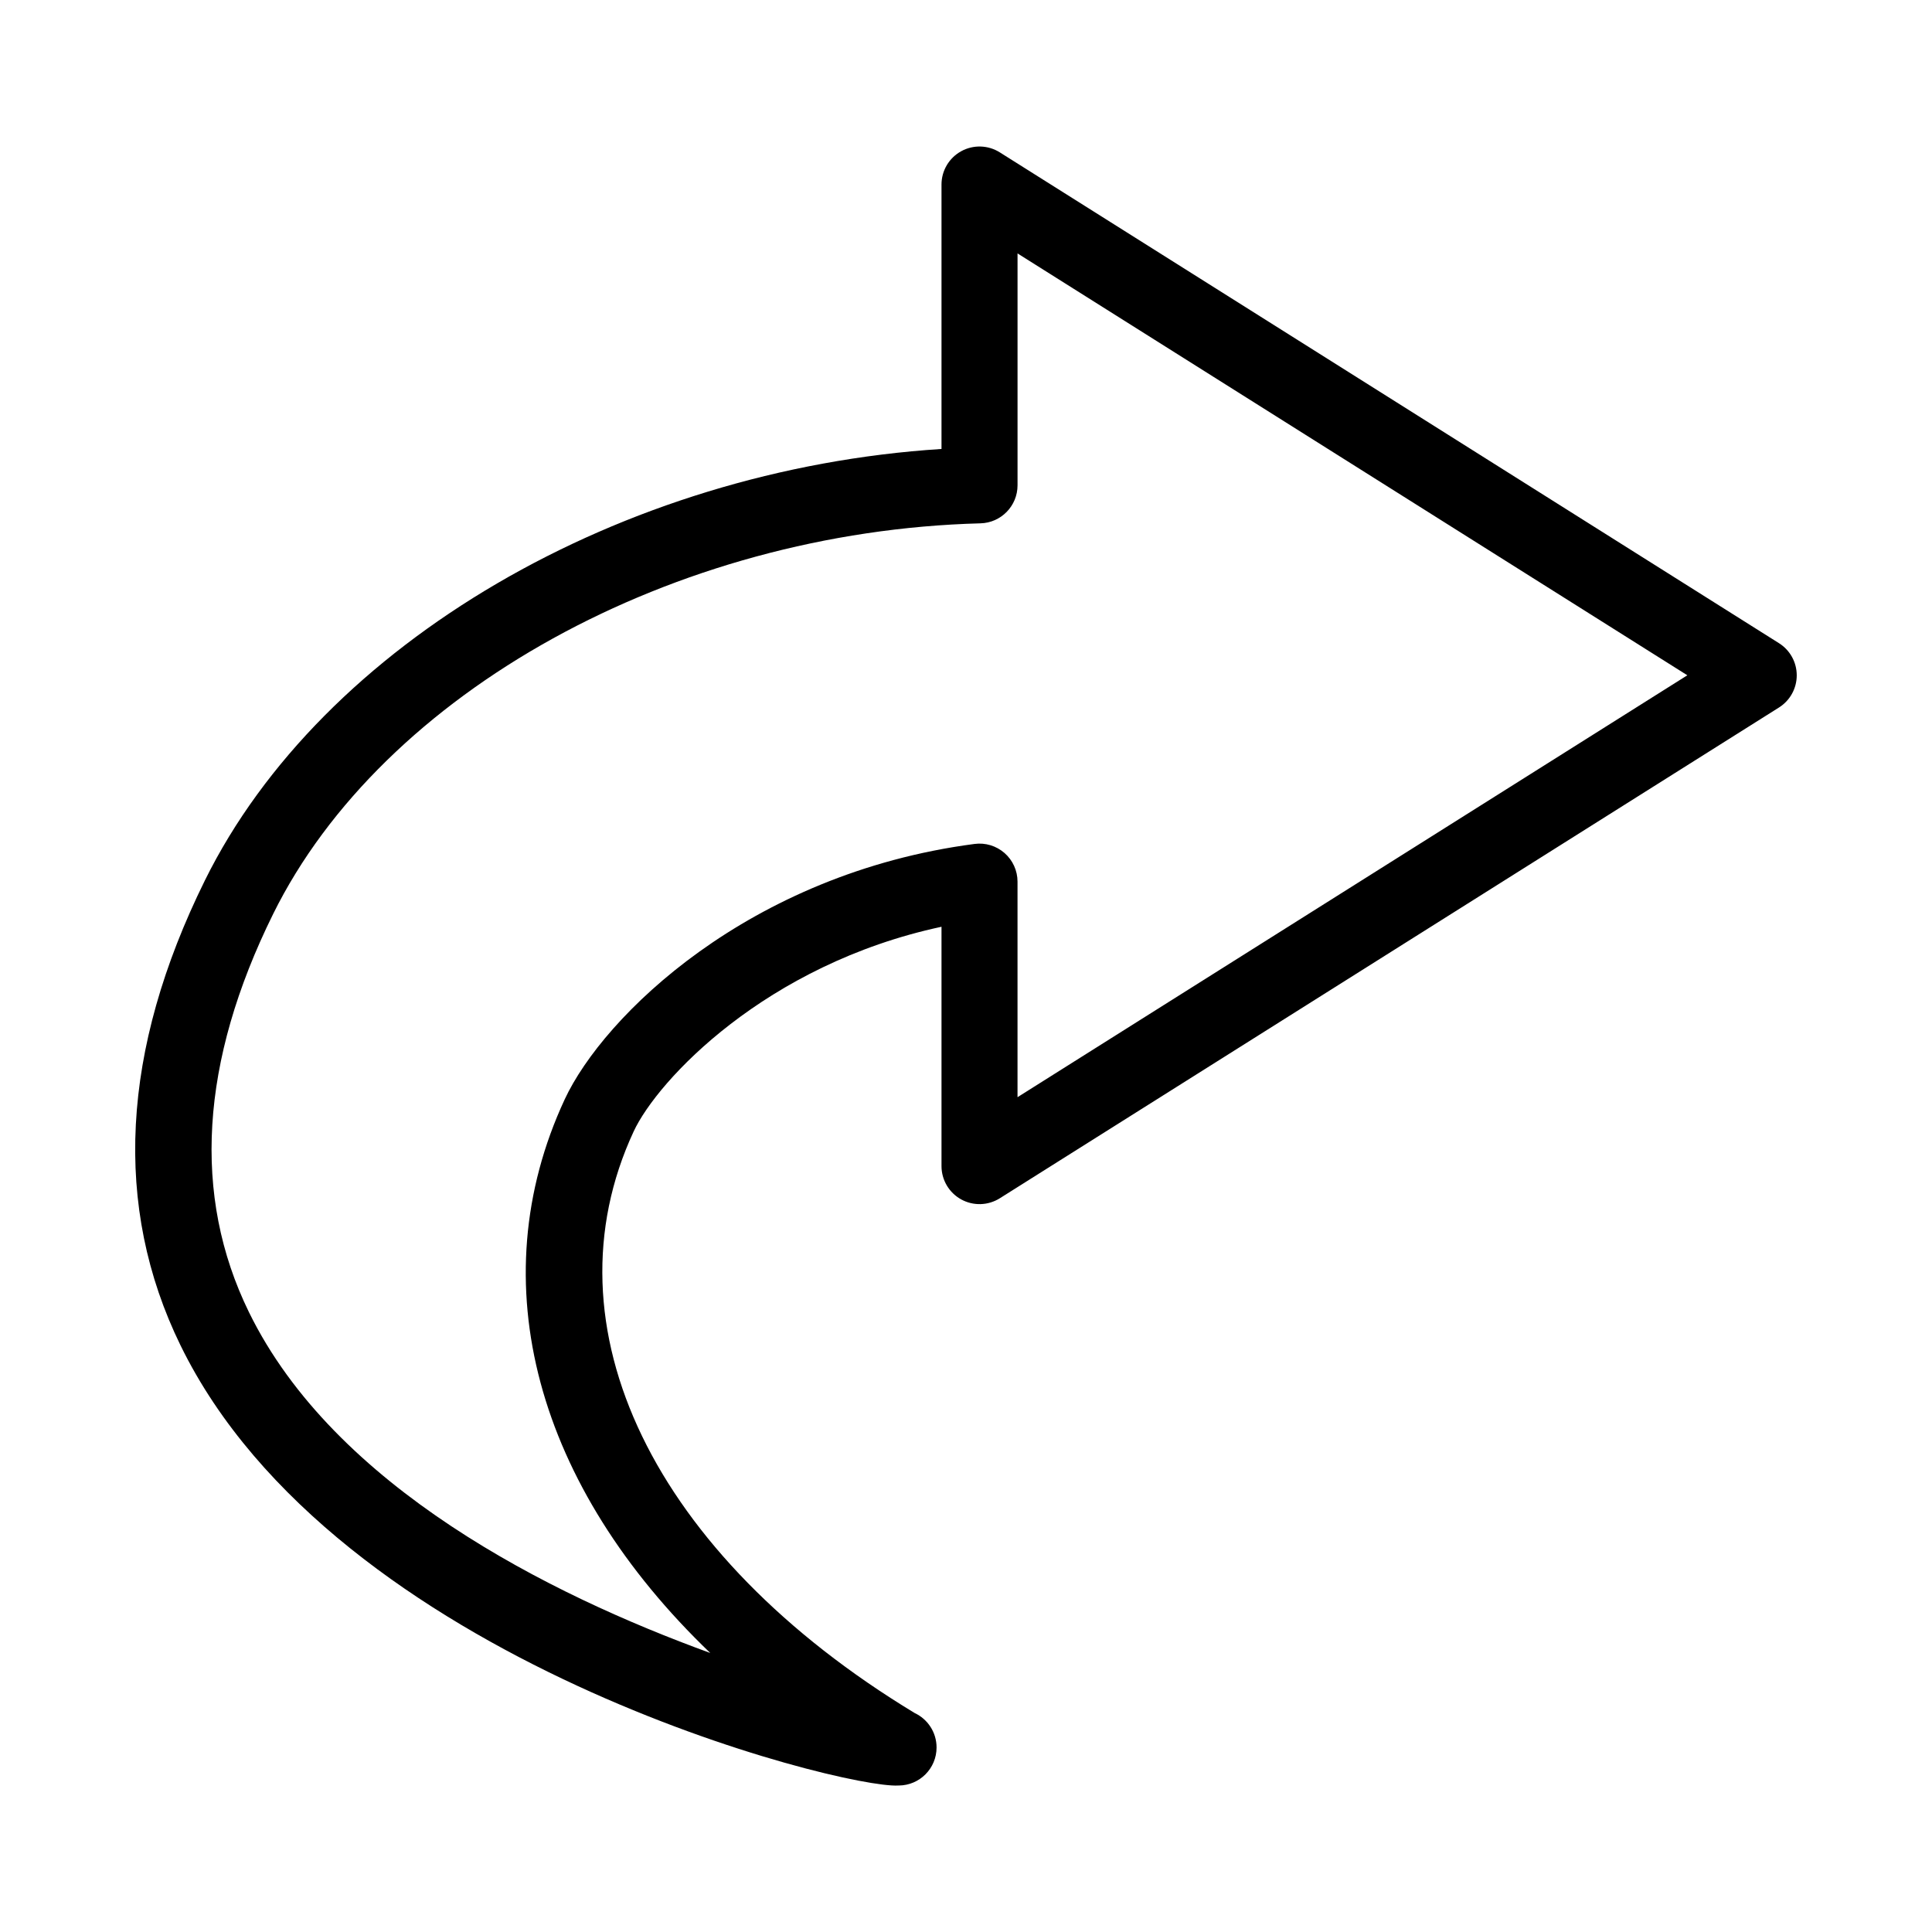
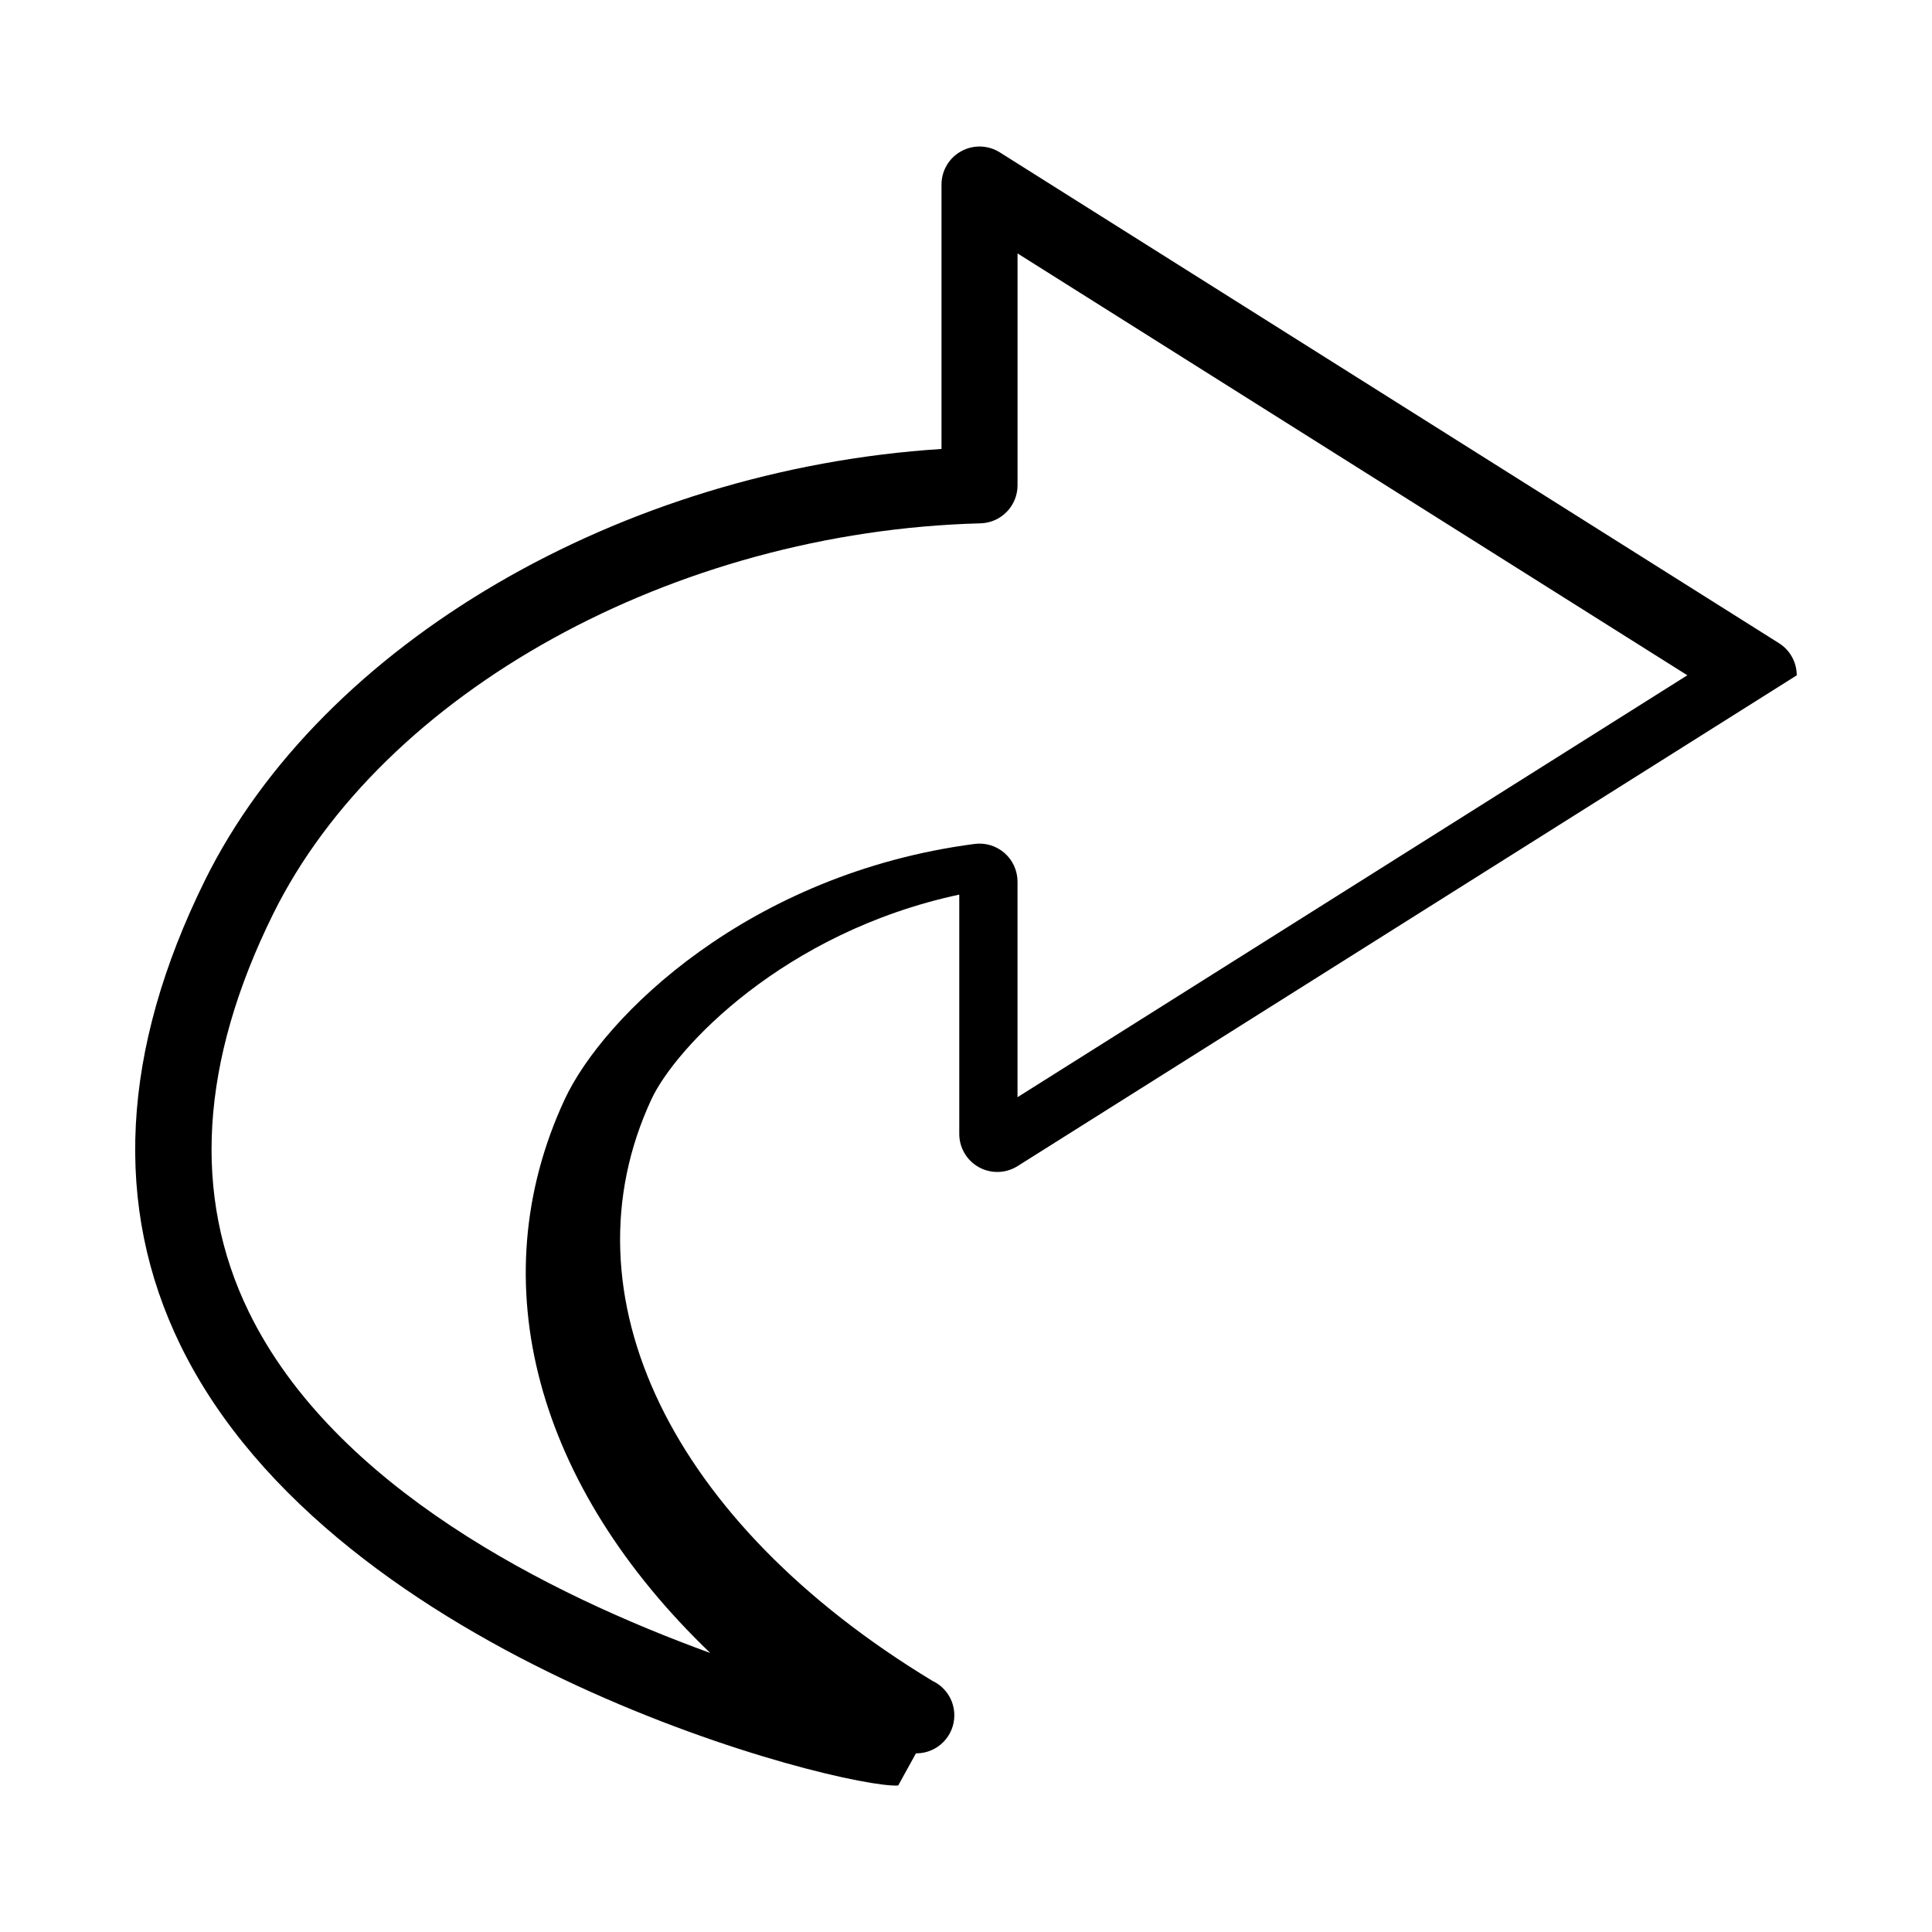
<svg xmlns="http://www.w3.org/2000/svg" fill="#000000" width="800px" height="800px" version="1.1" viewBox="144 144 512 512">
-   <path d="m382.03 617.18c-14.625 0.875-149.15-32.652-190.19-116.64-17.953-36.75-15.777-78.215 6.469-123.24 31.035-62.816 110.36-108.9 195.2-114.32v-70.078c0-3.672 1.996-7.047 5.211-8.82s7.129-1.656 10.238 0.297l206.49 130.07c2.934 1.844 4.707 5.062 4.707 8.523s-1.777 6.68-4.707 8.523l-206.49 130.06c-3.109 1.953-7.027 2.07-10.238 0.297-3.211-1.773-5.211-5.148-5.211-8.82v-63.43c-46.547 9.977-75.258 40.641-81.586 54.254-24.051 51.746 5.18 112.16 74.484 154.12 3.426 1.605 5.793 5.09 5.793 9.125 0 5.543-4.473 10.039-10.004 10.078-0.051-0.008-0.105-0.008-0.164-0.008zm31.629-406.02v61.449c0 5.461-4.352 9.93-9.809 10.078-81.32 2.144-158.41 44.727-187.47 103.54-19.336 39.137-21.496 74.625-6.426 105.47 22.656 46.367 79.598 74.84 122.27 90.359-45.926-44.043-61.164-98.102-38.578-146.7 10.23-22.012 48.77-59.859 108.62-67.703 2.867-0.387 5.773 0.504 7.957 2.414 2.18 1.914 3.43 4.676 3.43 7.57v57.129l177.51-111.81z" />
+   <path d="m382.03 617.18c-14.625 0.875-149.15-32.652-190.19-116.64-17.953-36.75-15.777-78.215 6.469-123.24 31.035-62.816 110.36-108.9 195.2-114.32v-70.078c0-3.672 1.996-7.047 5.211-8.82s7.129-1.656 10.238 0.297l206.49 130.07c2.934 1.844 4.707 5.062 4.707 8.523l-206.49 130.06c-3.109 1.953-7.027 2.07-10.238 0.297-3.211-1.773-5.211-5.148-5.211-8.82v-63.43c-46.547 9.977-75.258 40.641-81.586 54.254-24.051 51.746 5.18 112.16 74.484 154.12 3.426 1.605 5.793 5.09 5.793 9.125 0 5.543-4.473 10.039-10.004 10.078-0.051-0.008-0.105-0.008-0.164-0.008zm31.629-406.02v61.449c0 5.461-4.352 9.93-9.809 10.078-81.32 2.144-158.41 44.727-187.47 103.54-19.336 39.137-21.496 74.625-6.426 105.47 22.656 46.367 79.598 74.84 122.27 90.359-45.926-44.043-61.164-98.102-38.578-146.7 10.23-22.012 48.77-59.859 108.62-67.703 2.867-0.387 5.773 0.504 7.957 2.414 2.18 1.914 3.43 4.676 3.43 7.57v57.129l177.51-111.81z" />
</svg>